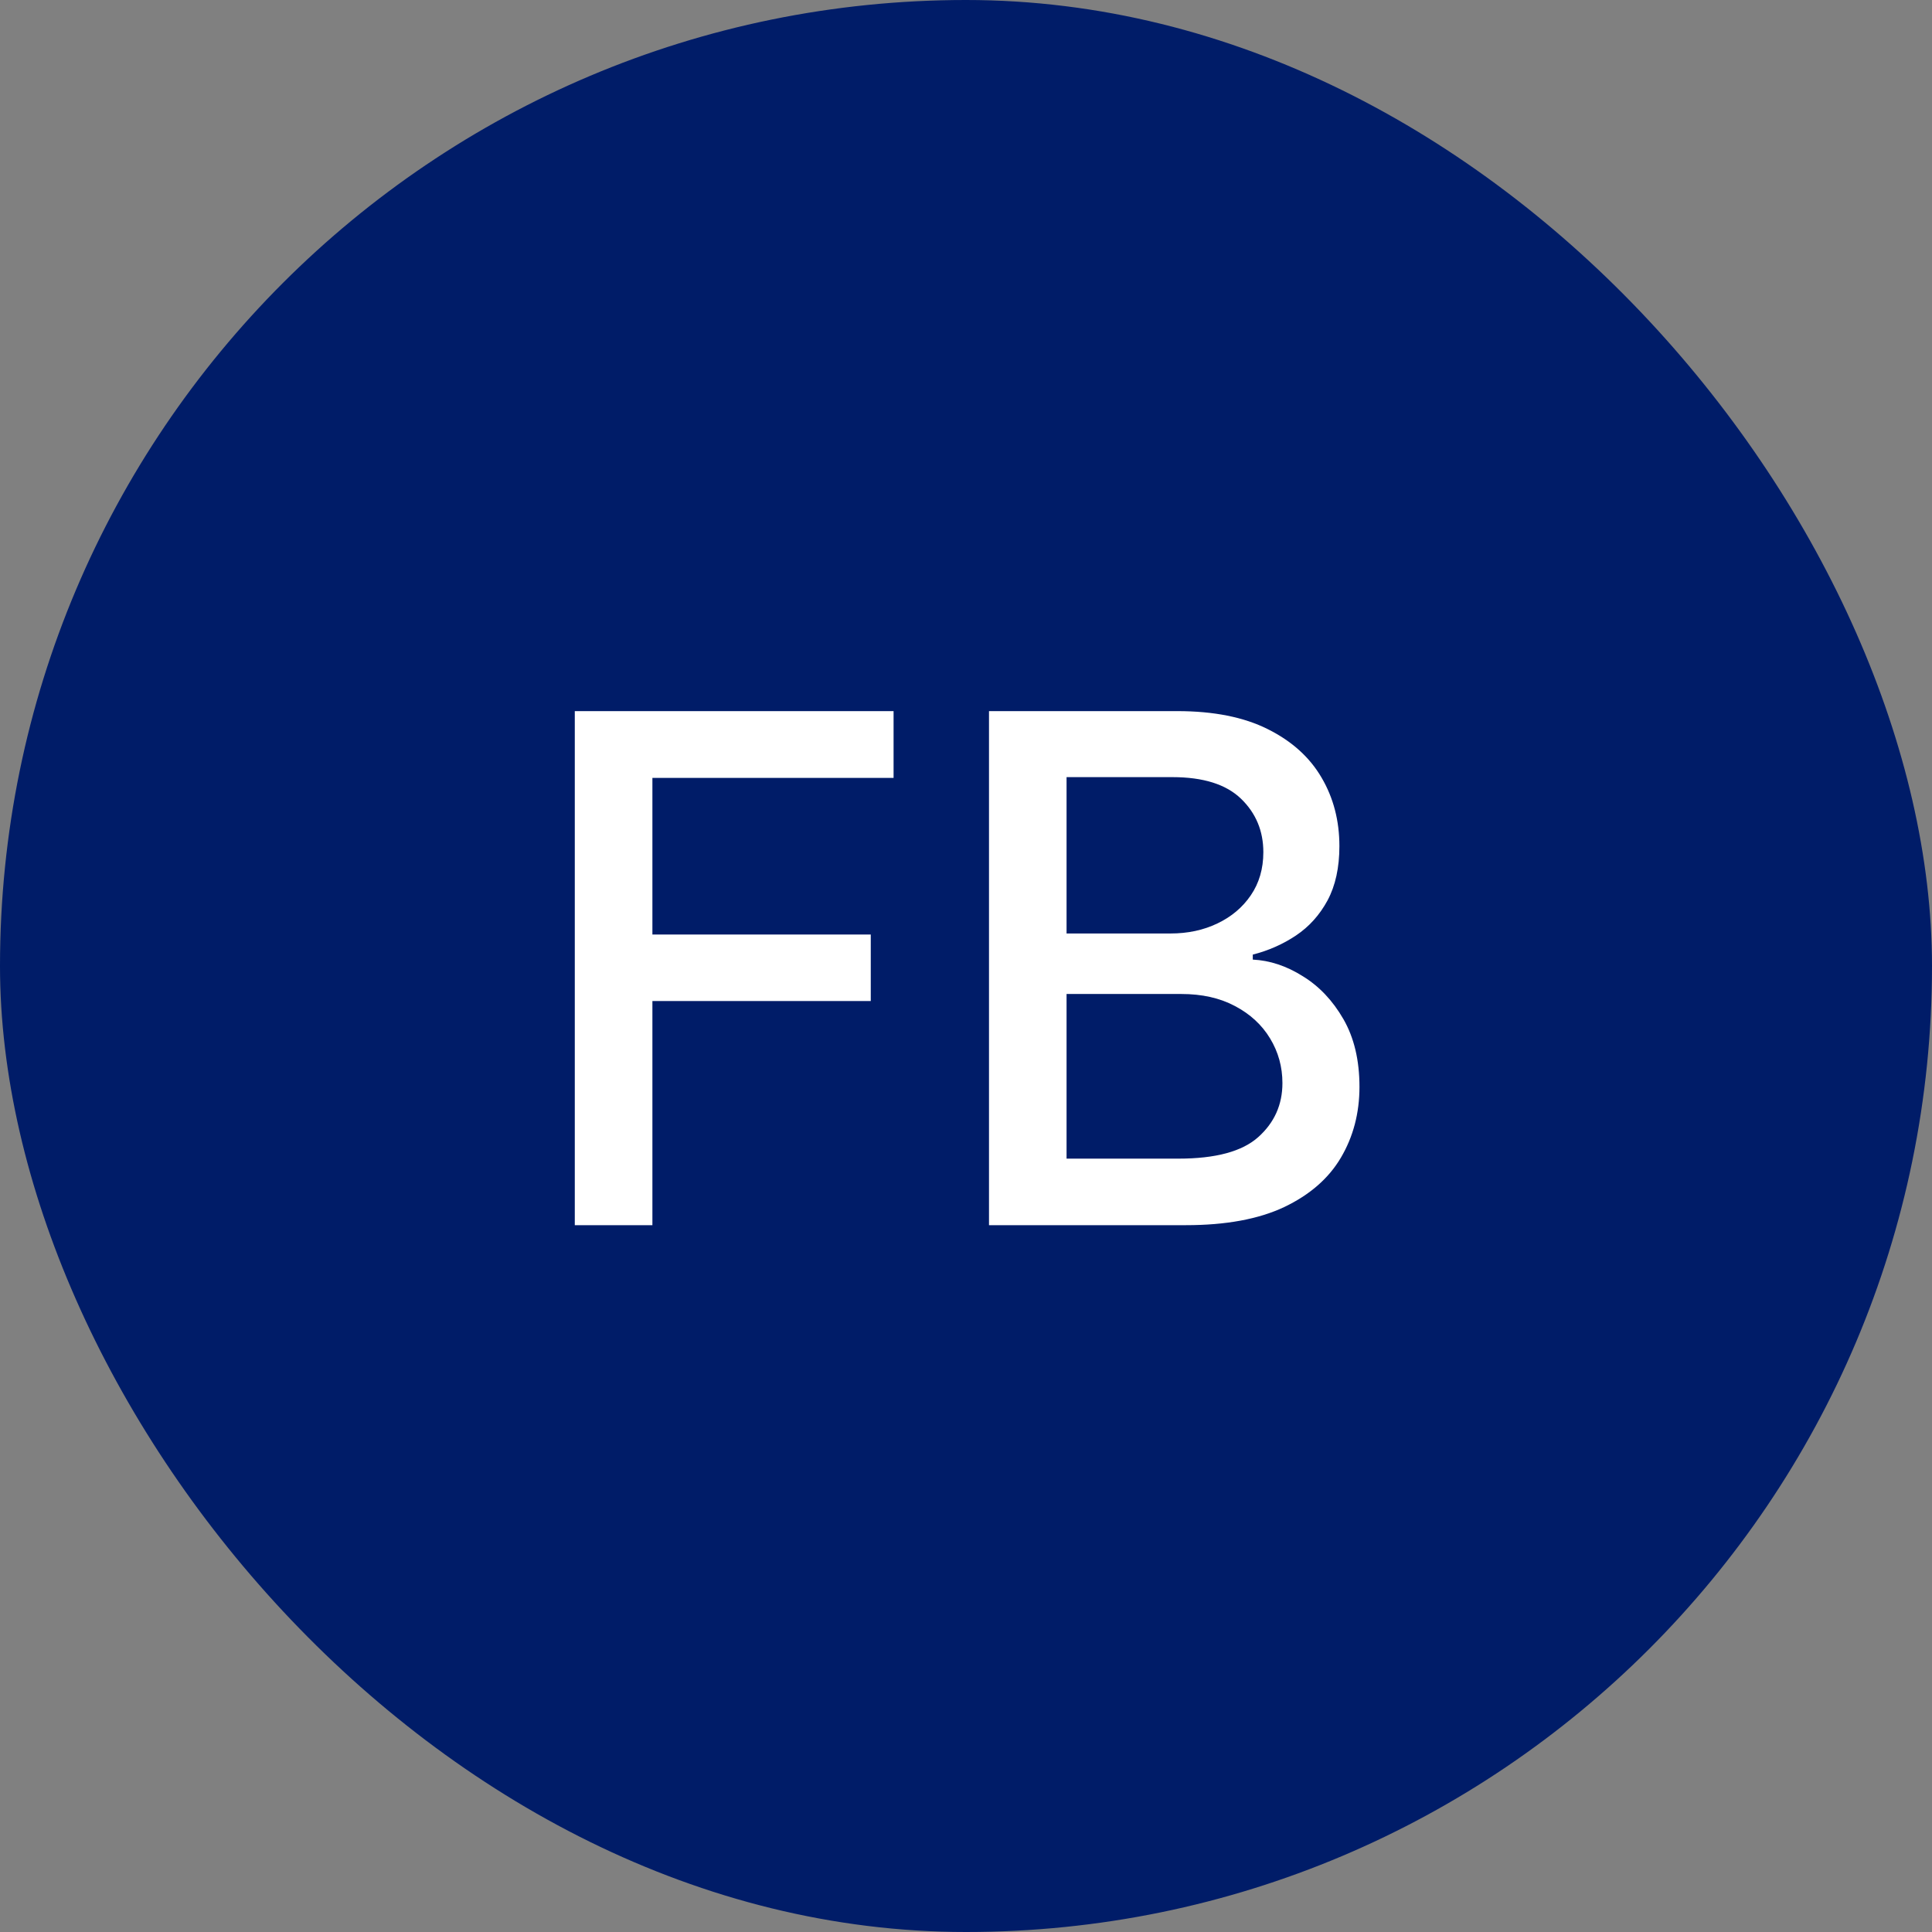
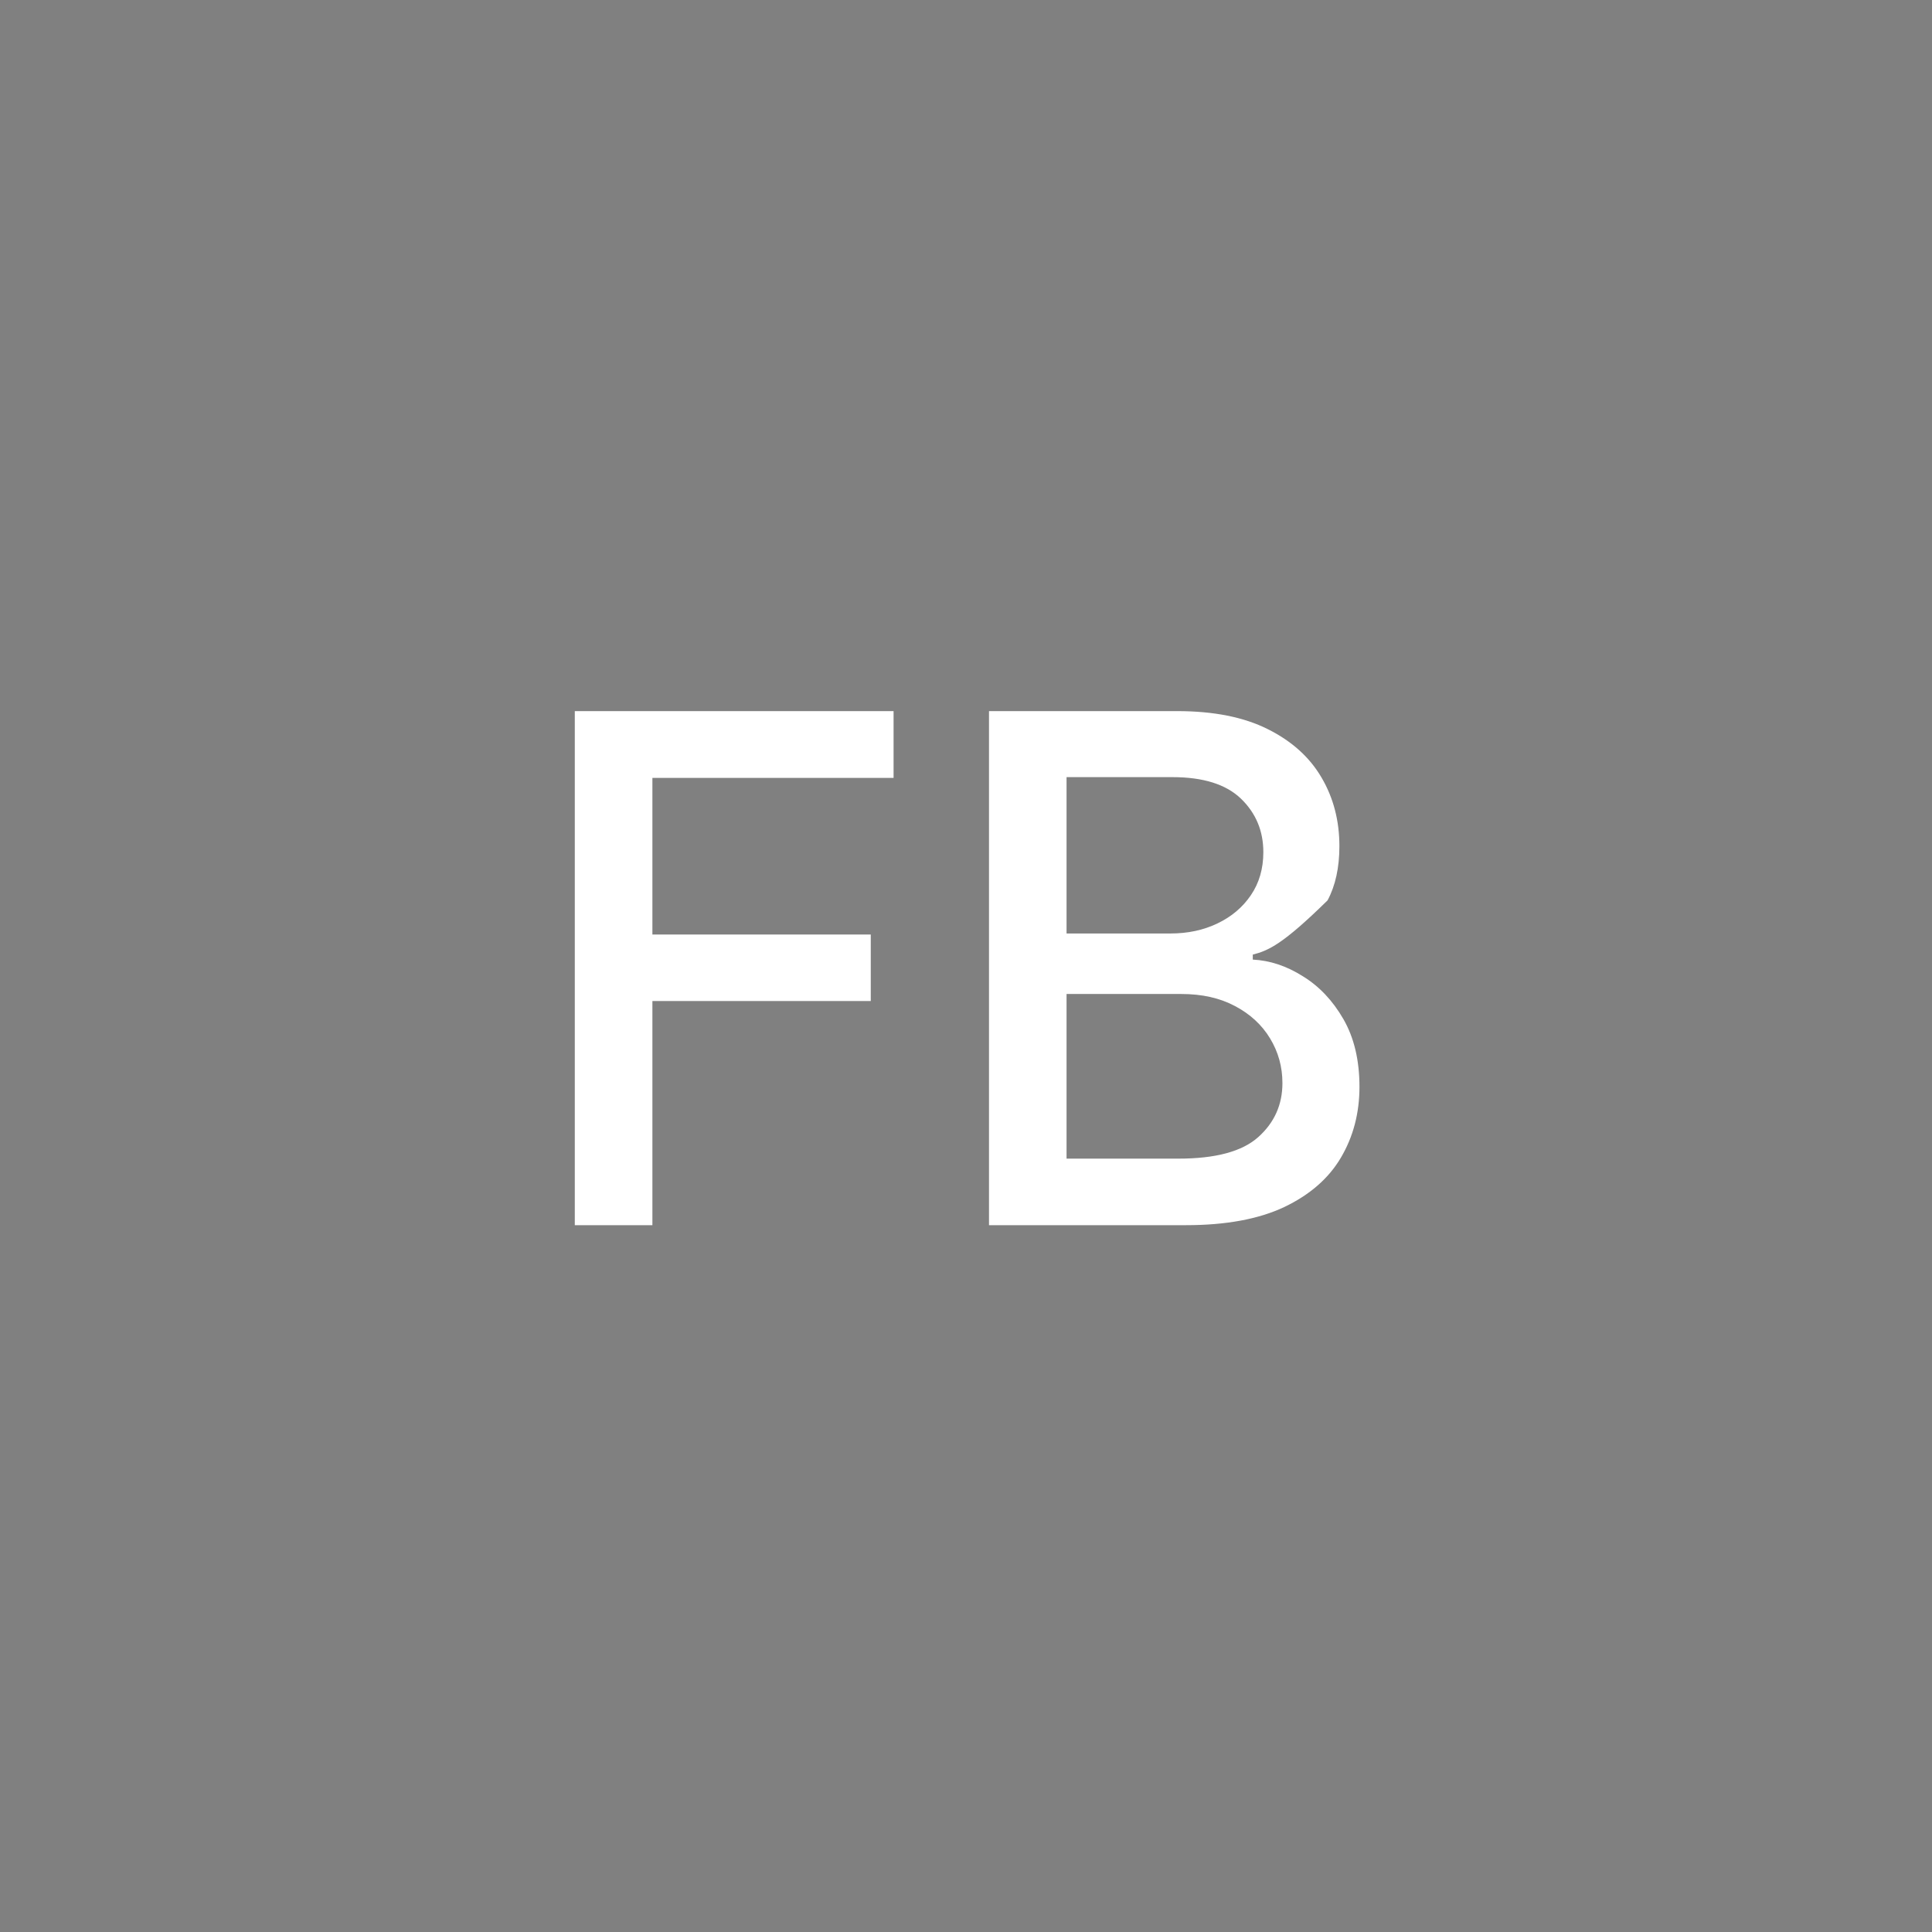
<svg xmlns="http://www.w3.org/2000/svg" width="41" height="41" viewBox="0 0 41 41" fill="none">
  <rect x="0" y="0" width="41" height="41" fill="#808080" stroke="none" />
-   <rect width="41" height="41" rx="20.5" fill="#001C68" />
-   <path d="M12.198 26V15.091H18.963V16.508H13.845V19.832H18.479V21.243H13.845V26H12.198ZM20.988 26V15.091H24.983C25.757 15.091 26.398 15.219 26.905 15.474C27.413 15.727 27.793 16.069 28.046 16.503C28.298 16.932 28.424 17.417 28.424 17.957C28.424 18.411 28.34 18.795 28.173 19.107C28.006 19.416 27.783 19.665 27.502 19.853C27.225 20.038 26.92 20.173 26.586 20.258V20.364C26.948 20.382 27.302 20.499 27.646 20.716C27.994 20.929 28.282 21.233 28.509 21.627C28.736 22.021 28.85 22.5 28.85 23.065C28.85 23.622 28.718 24.123 28.456 24.567C28.196 25.008 27.795 25.357 27.252 25.616C26.709 25.872 26.014 26 25.169 26H20.988ZM22.634 24.588H25.009C25.798 24.588 26.362 24.436 26.703 24.13C27.044 23.825 27.215 23.443 27.215 22.985C27.215 22.641 27.128 22.325 26.953 22.037C26.779 21.749 26.531 21.52 26.208 21.35C25.888 21.179 25.508 21.094 25.068 21.094H22.634V24.588ZM22.634 19.81H24.839C25.208 19.81 25.54 19.739 25.835 19.597C26.133 19.455 26.369 19.256 26.543 19.001C26.721 18.741 26.81 18.436 26.81 18.084C26.81 17.634 26.652 17.255 26.336 16.95C26.02 16.645 25.535 16.492 24.881 16.492H22.634V19.81Z" fill="white" />
+   <path d="M12.198 26V15.091H18.963V16.508H13.845V19.832H18.479V21.243H13.845V26H12.198ZM20.988 26V15.091H24.983C25.757 15.091 26.398 15.219 26.905 15.474C27.413 15.727 27.793 16.069 28.046 16.503C28.298 16.932 28.424 17.417 28.424 17.957C28.424 18.411 28.34 18.795 28.173 19.107C27.225 20.038 26.92 20.173 26.586 20.258V20.364C26.948 20.382 27.302 20.499 27.646 20.716C27.994 20.929 28.282 21.233 28.509 21.627C28.736 22.021 28.85 22.5 28.85 23.065C28.85 23.622 28.718 24.123 28.456 24.567C28.196 25.008 27.795 25.357 27.252 25.616C26.709 25.872 26.014 26 25.169 26H20.988ZM22.634 24.588H25.009C25.798 24.588 26.362 24.436 26.703 24.13C27.044 23.825 27.215 23.443 27.215 22.985C27.215 22.641 27.128 22.325 26.953 22.037C26.779 21.749 26.531 21.52 26.208 21.35C25.888 21.179 25.508 21.094 25.068 21.094H22.634V24.588ZM22.634 19.81H24.839C25.208 19.81 25.54 19.739 25.835 19.597C26.133 19.455 26.369 19.256 26.543 19.001C26.721 18.741 26.81 18.436 26.81 18.084C26.81 17.634 26.652 17.255 26.336 16.95C26.02 16.645 25.535 16.492 24.881 16.492H22.634V19.81Z" fill="white" />
</svg>